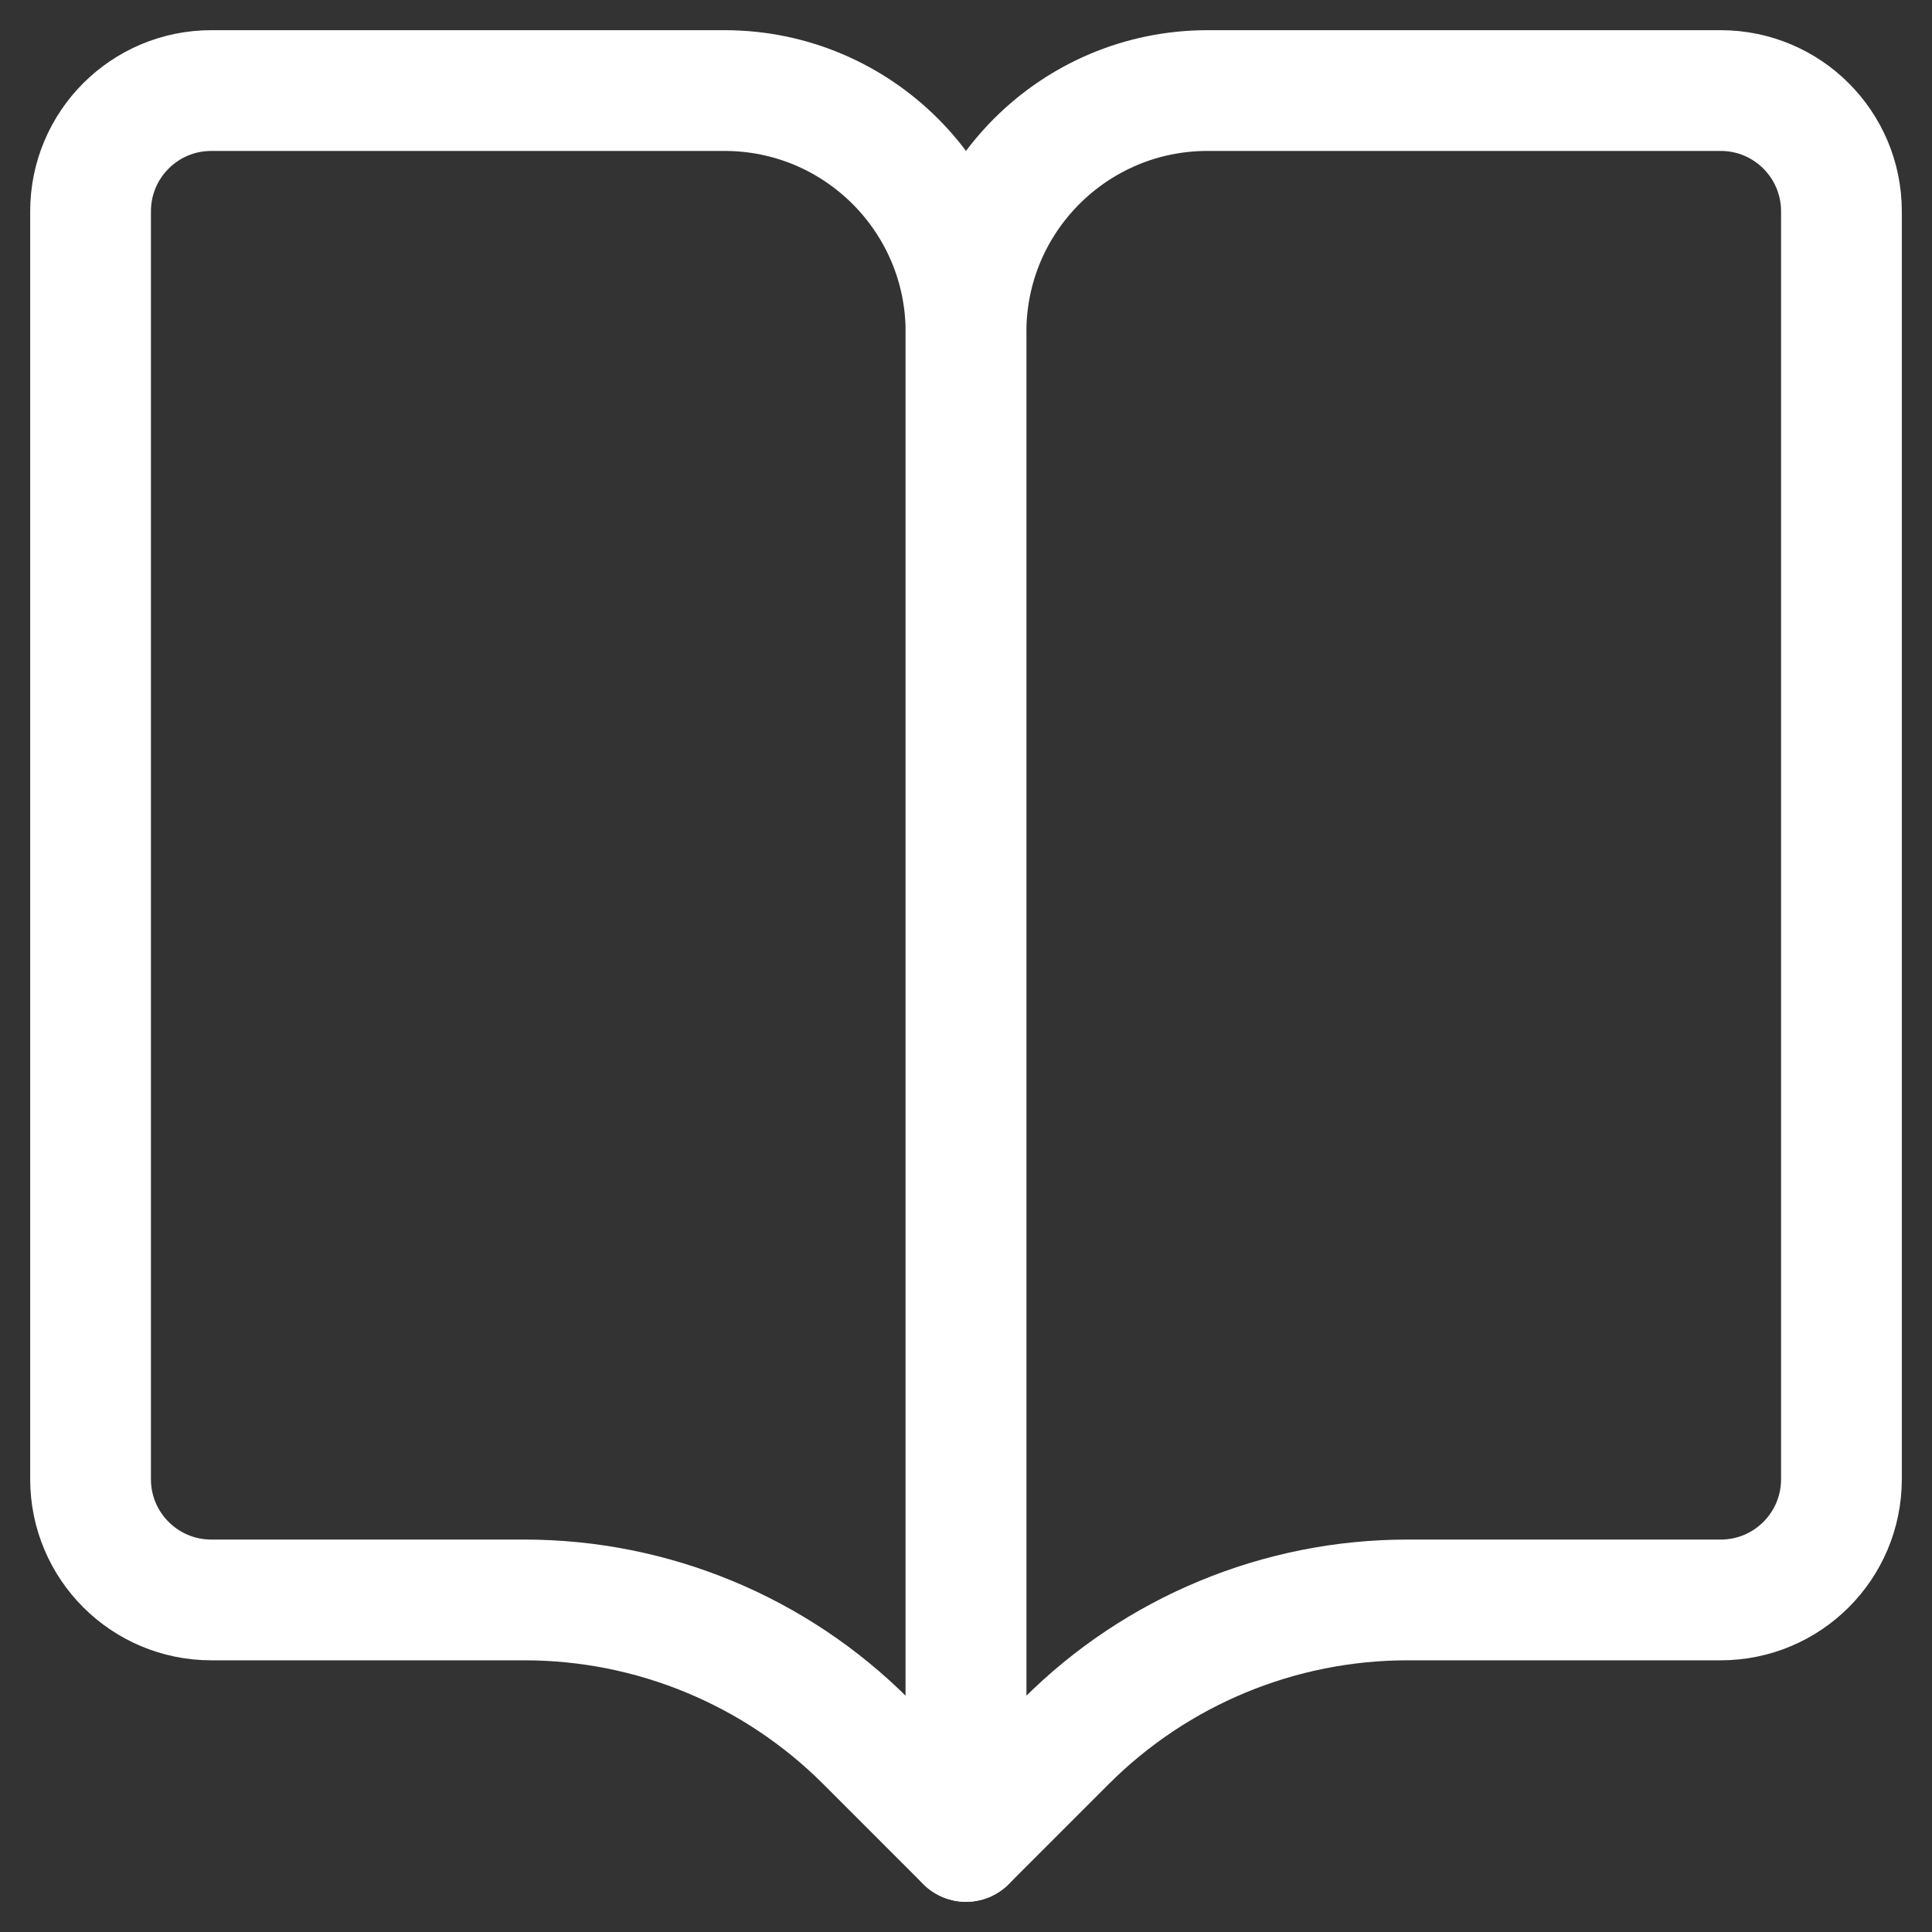
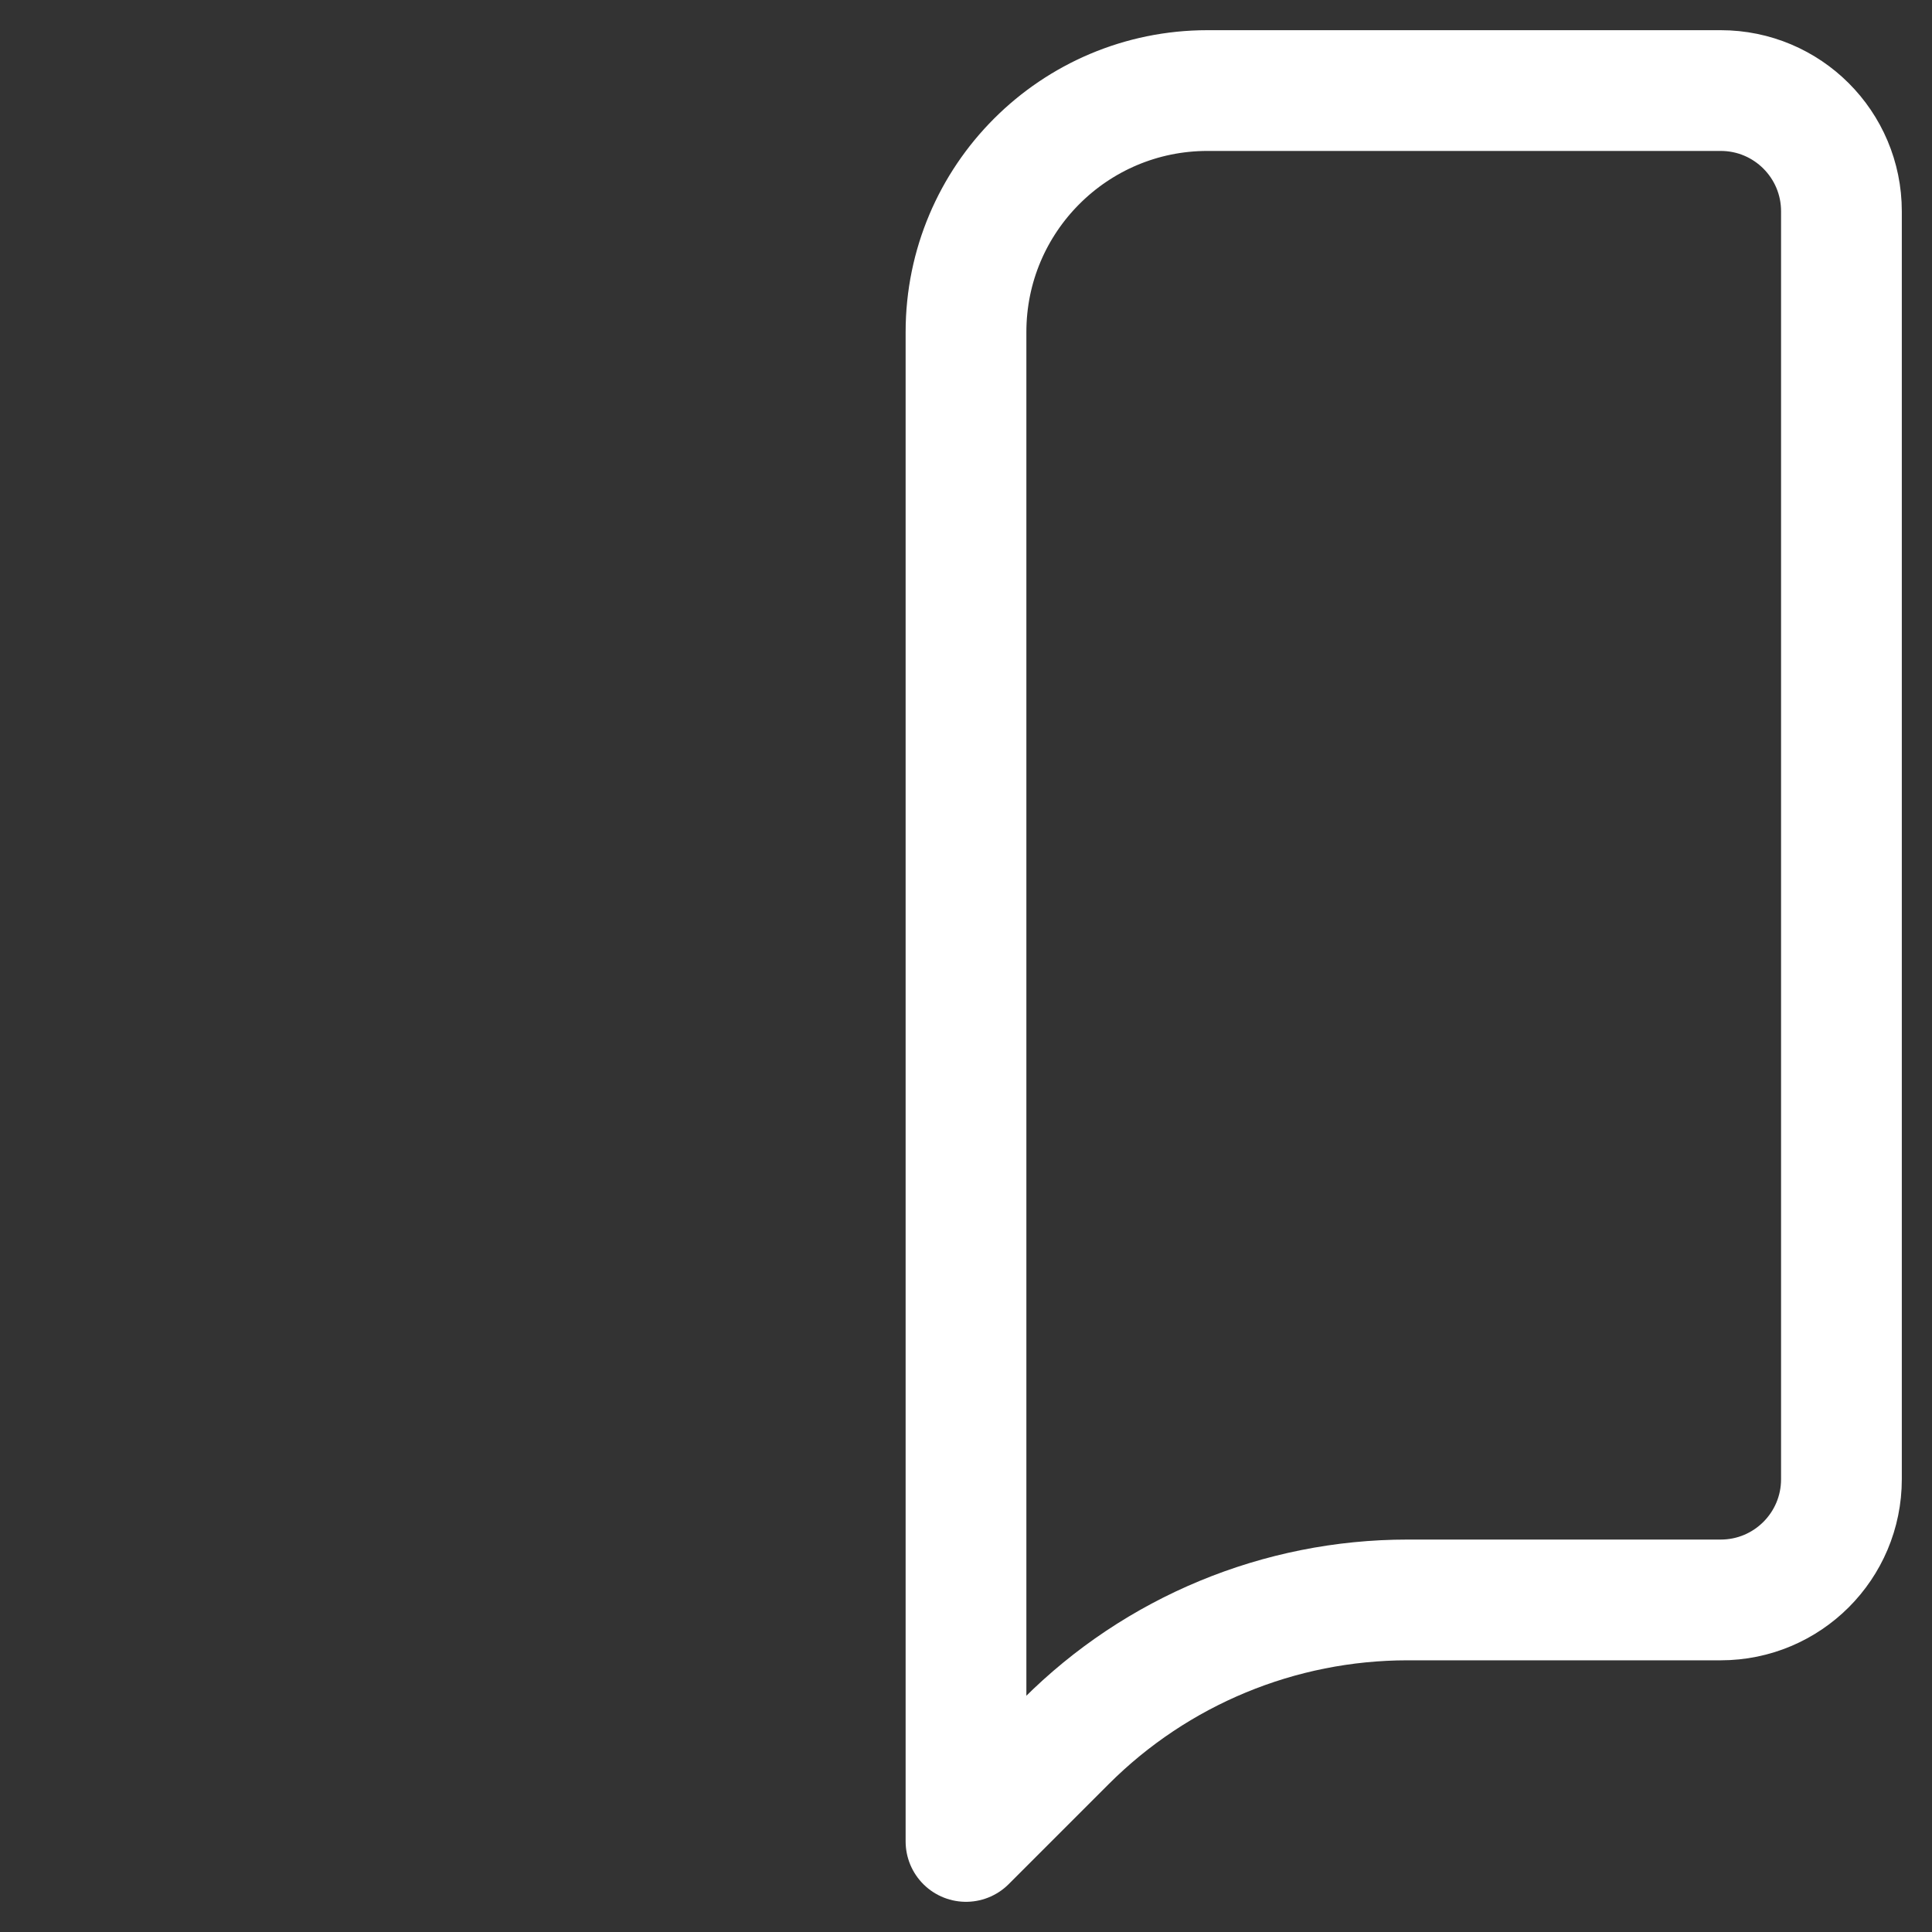
<svg xmlns="http://www.w3.org/2000/svg" width="32px" height="32px" viewBox="0 0 32 32" version="1.1">
  <rect x="0" y="0" width="32" height="32" fill="#333333" stroke="none" />
  <title>book</title>
  <g id="Page-1" stroke="none" stroke-width="1" fill="none" fill-rule="evenodd" stroke-linecap="round" stroke-linejoin="round">
    <g id="book" transform="translate(1, 1)" stroke="#FFFFFF" stroke-width="2">
      <path d="M29.5,2.5 C29.5,1.395 28.605,0.5 27.5,0.5 L19,0.5 C16.791,0.5 15,2.291 15,4.5 L15,29.5 L16.657,27.843 C18.157,26.343 20.192,25.5 22.314,25.5 L27.5,25.5 C28.605,25.5 29.5,24.605 29.5,23.5 L29.5,2.5 Z" id="Path" />
-       <path d="M0.5,2.5 C0.5,1.395 1.395,0.5 2.5,0.5 L11,0.5 C13.209,0.5 15,2.291 15,4.5 L15,29.5 L13.343,27.843 C11.843,26.343 9.808,25.5 7.686,25.5 L2.5,25.5 C1.395,25.5 0.5,24.605 0.5,23.5 L0.5,2.5 Z" id="Path" />
    </g>
  </g>
</svg>